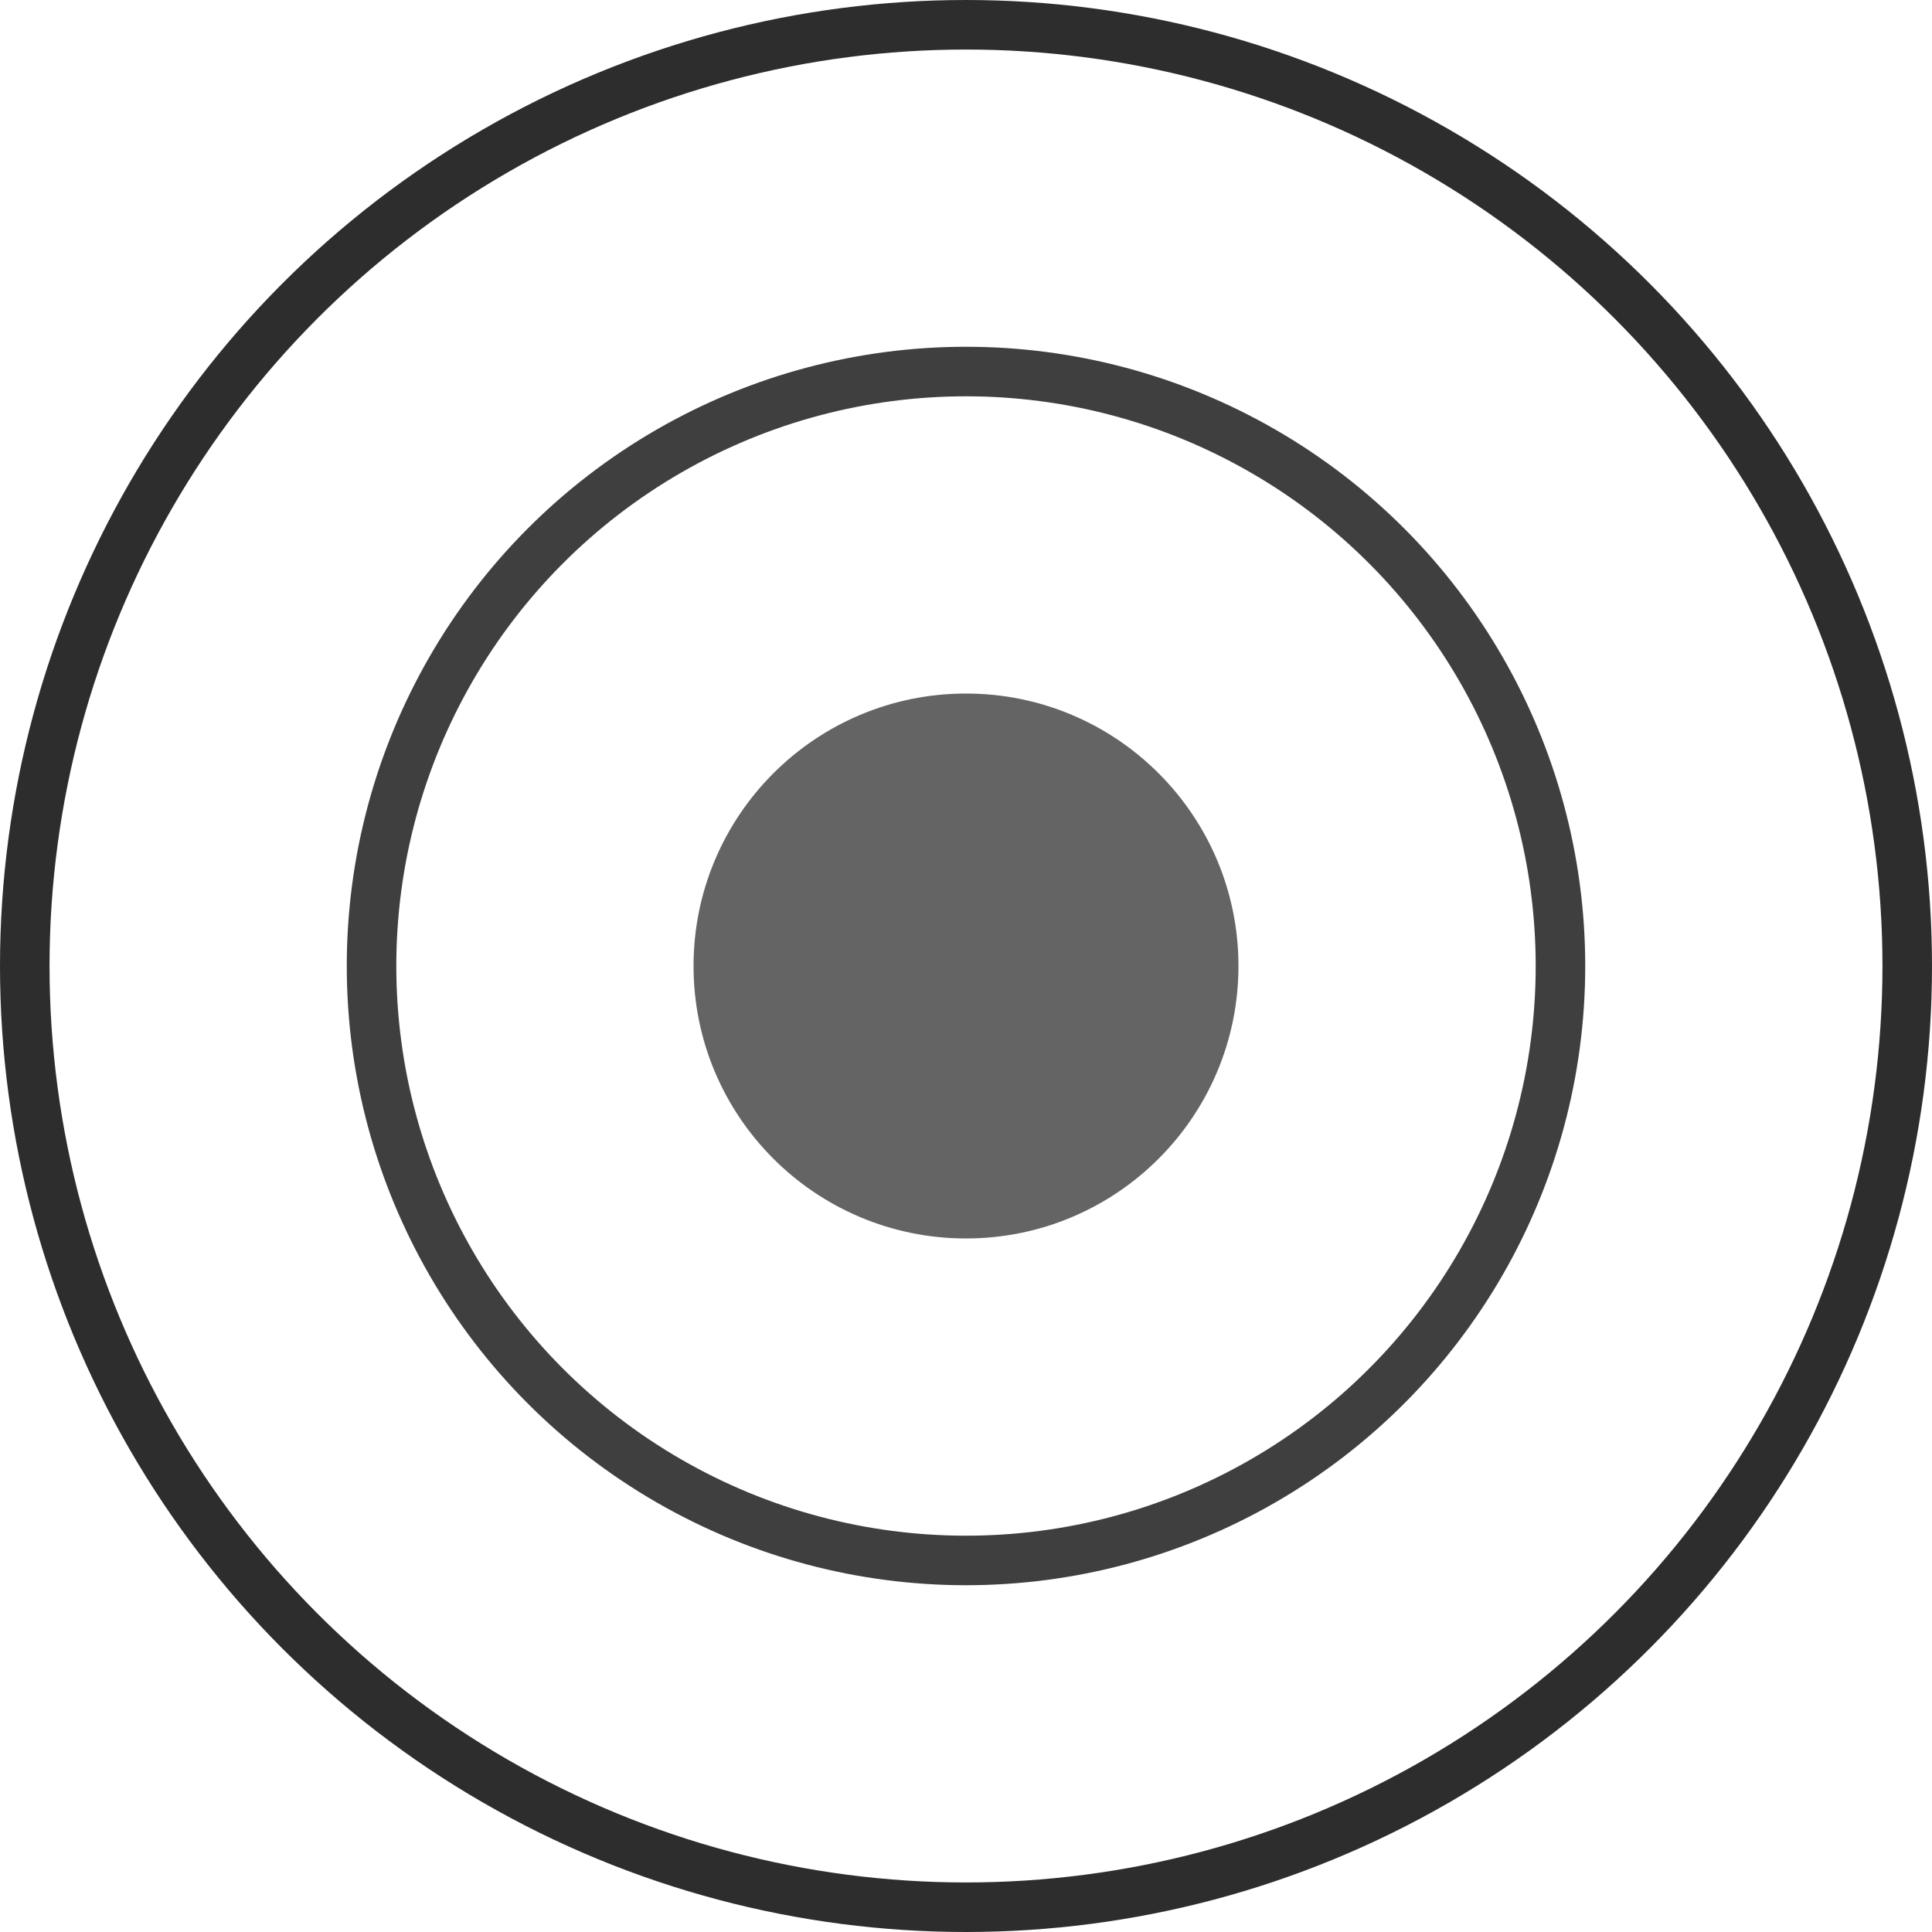
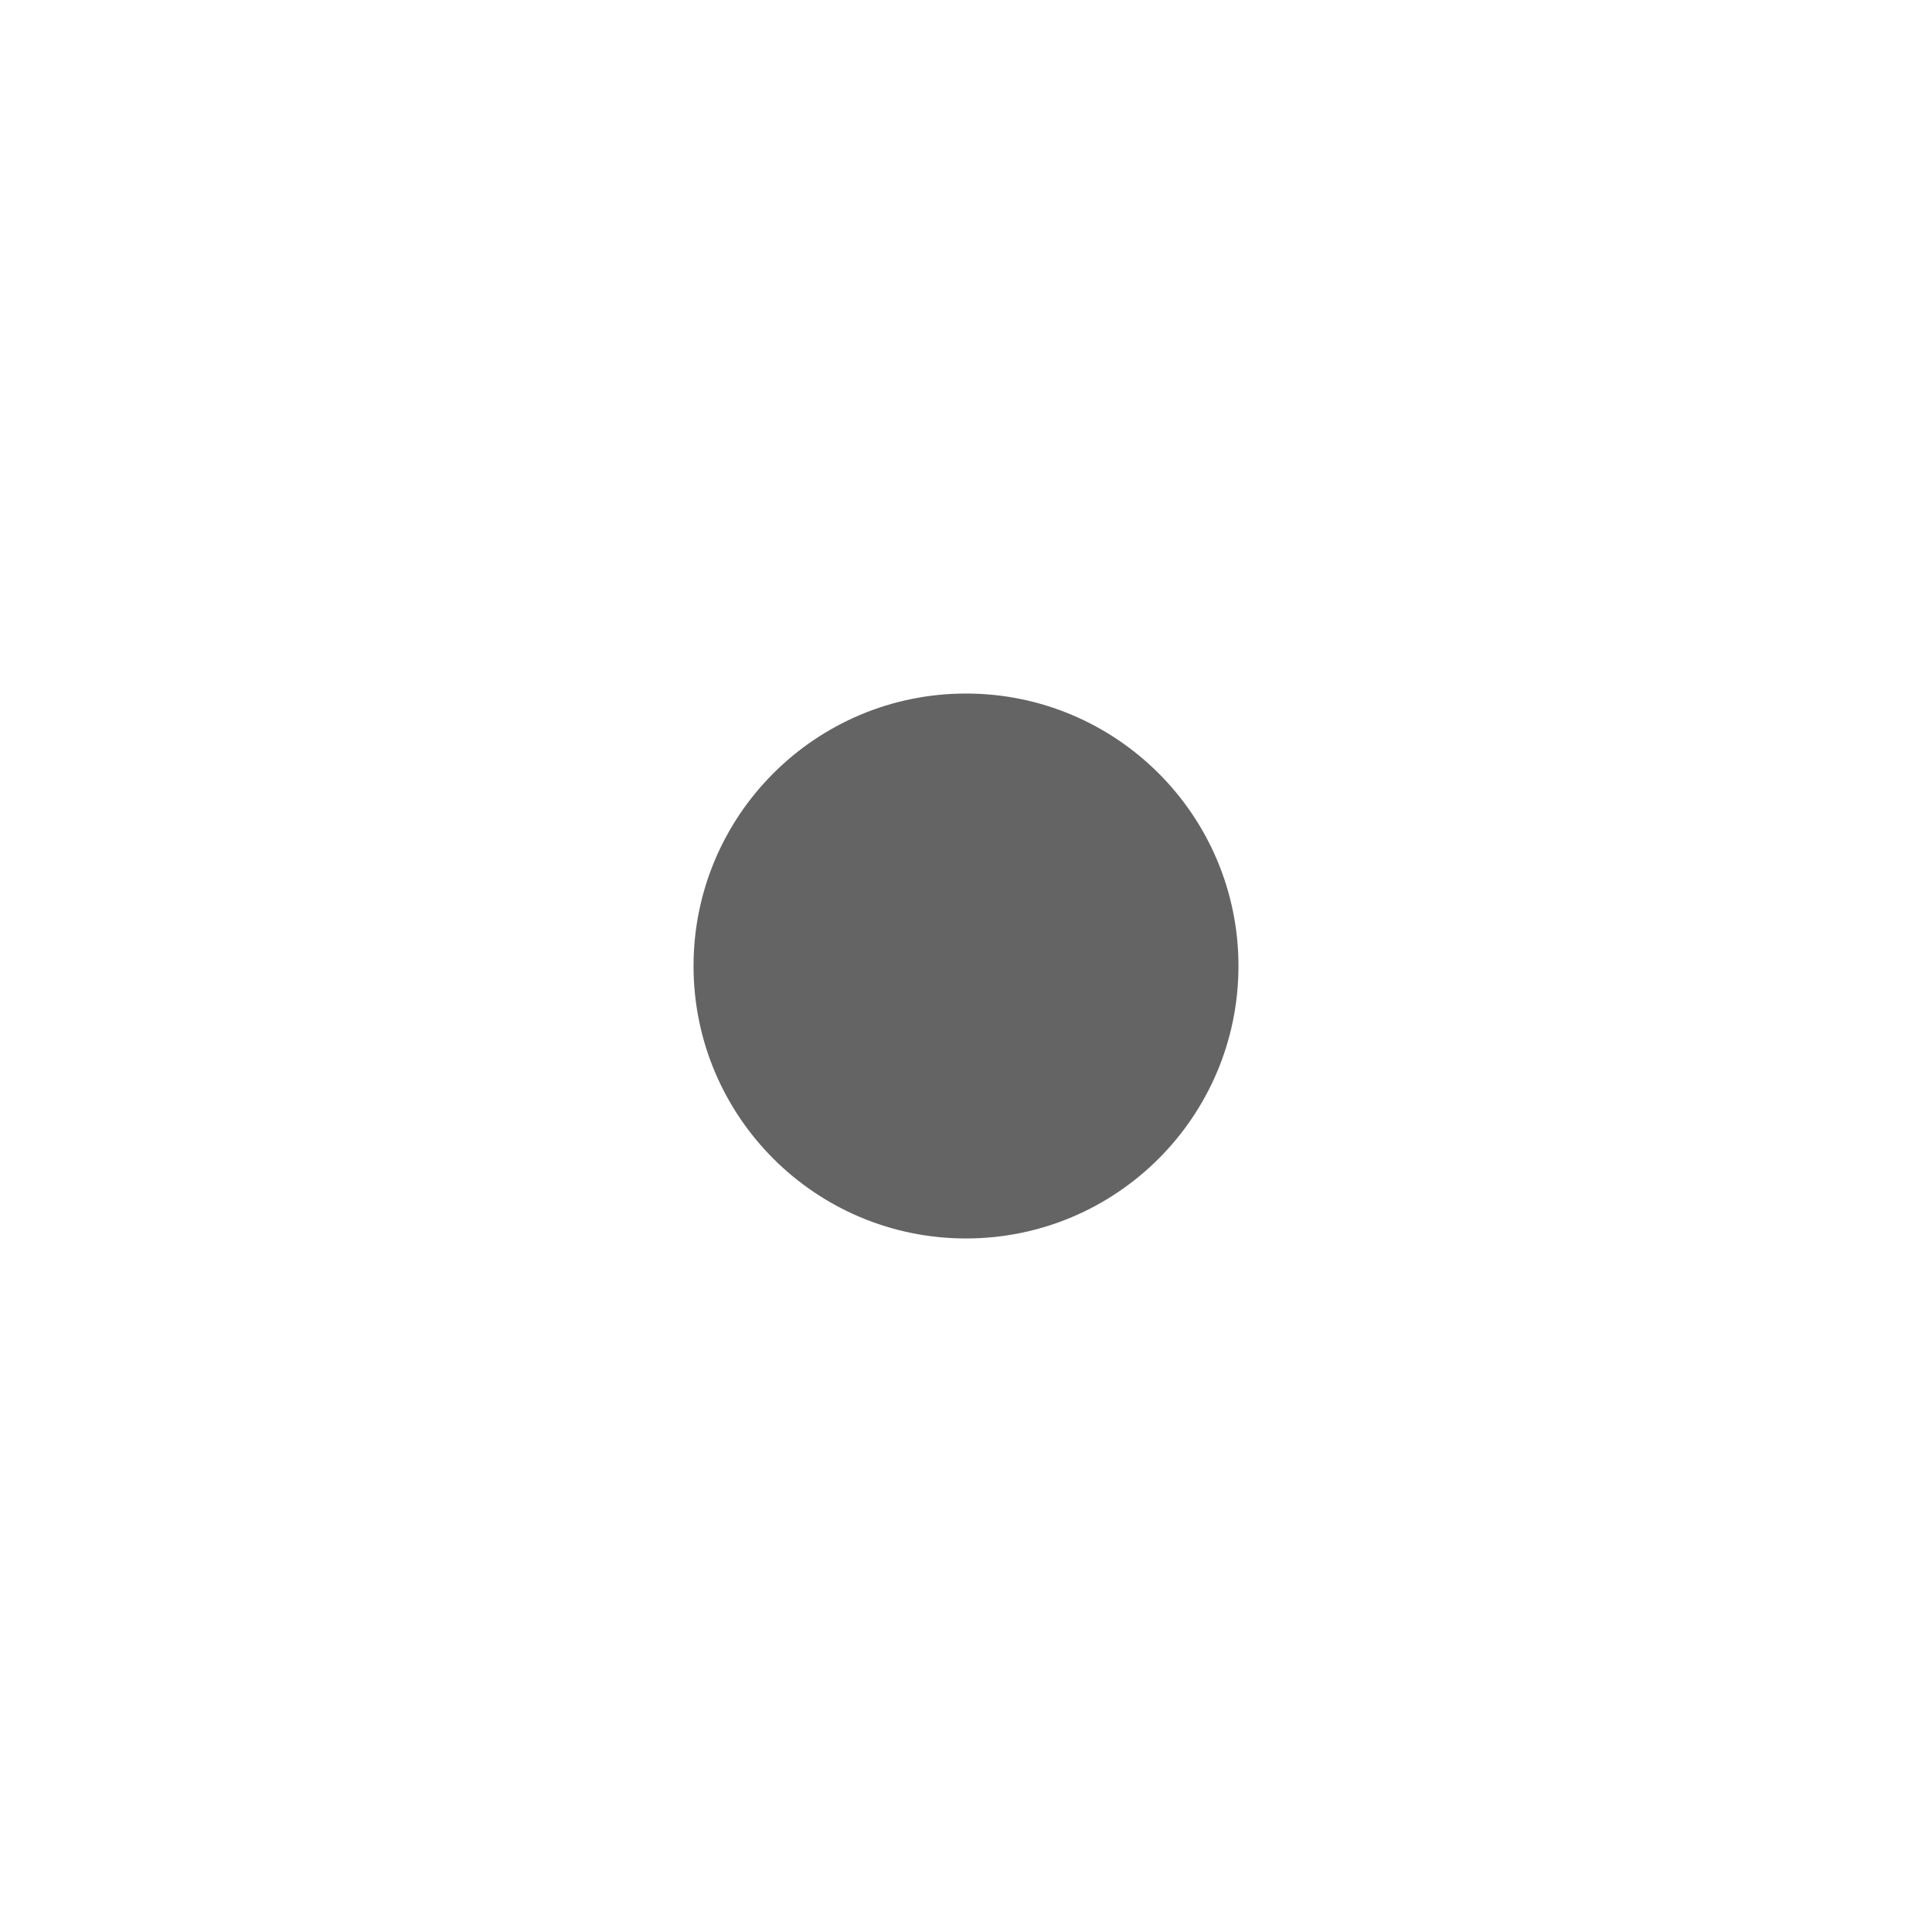
<svg xmlns="http://www.w3.org/2000/svg" width="39" height="39" viewBox="0 0 39 39" fill="none">
-   <circle cx="19.5" cy="19.5" r="19" stroke="#2D2D2D" />
-   <circle cx="19.5" cy="19.5" r="12" stroke="#3F3F3F" />
  <circle cx="19.5" cy="19.5" r="5" fill="#646464" stroke="#646464" />
</svg>